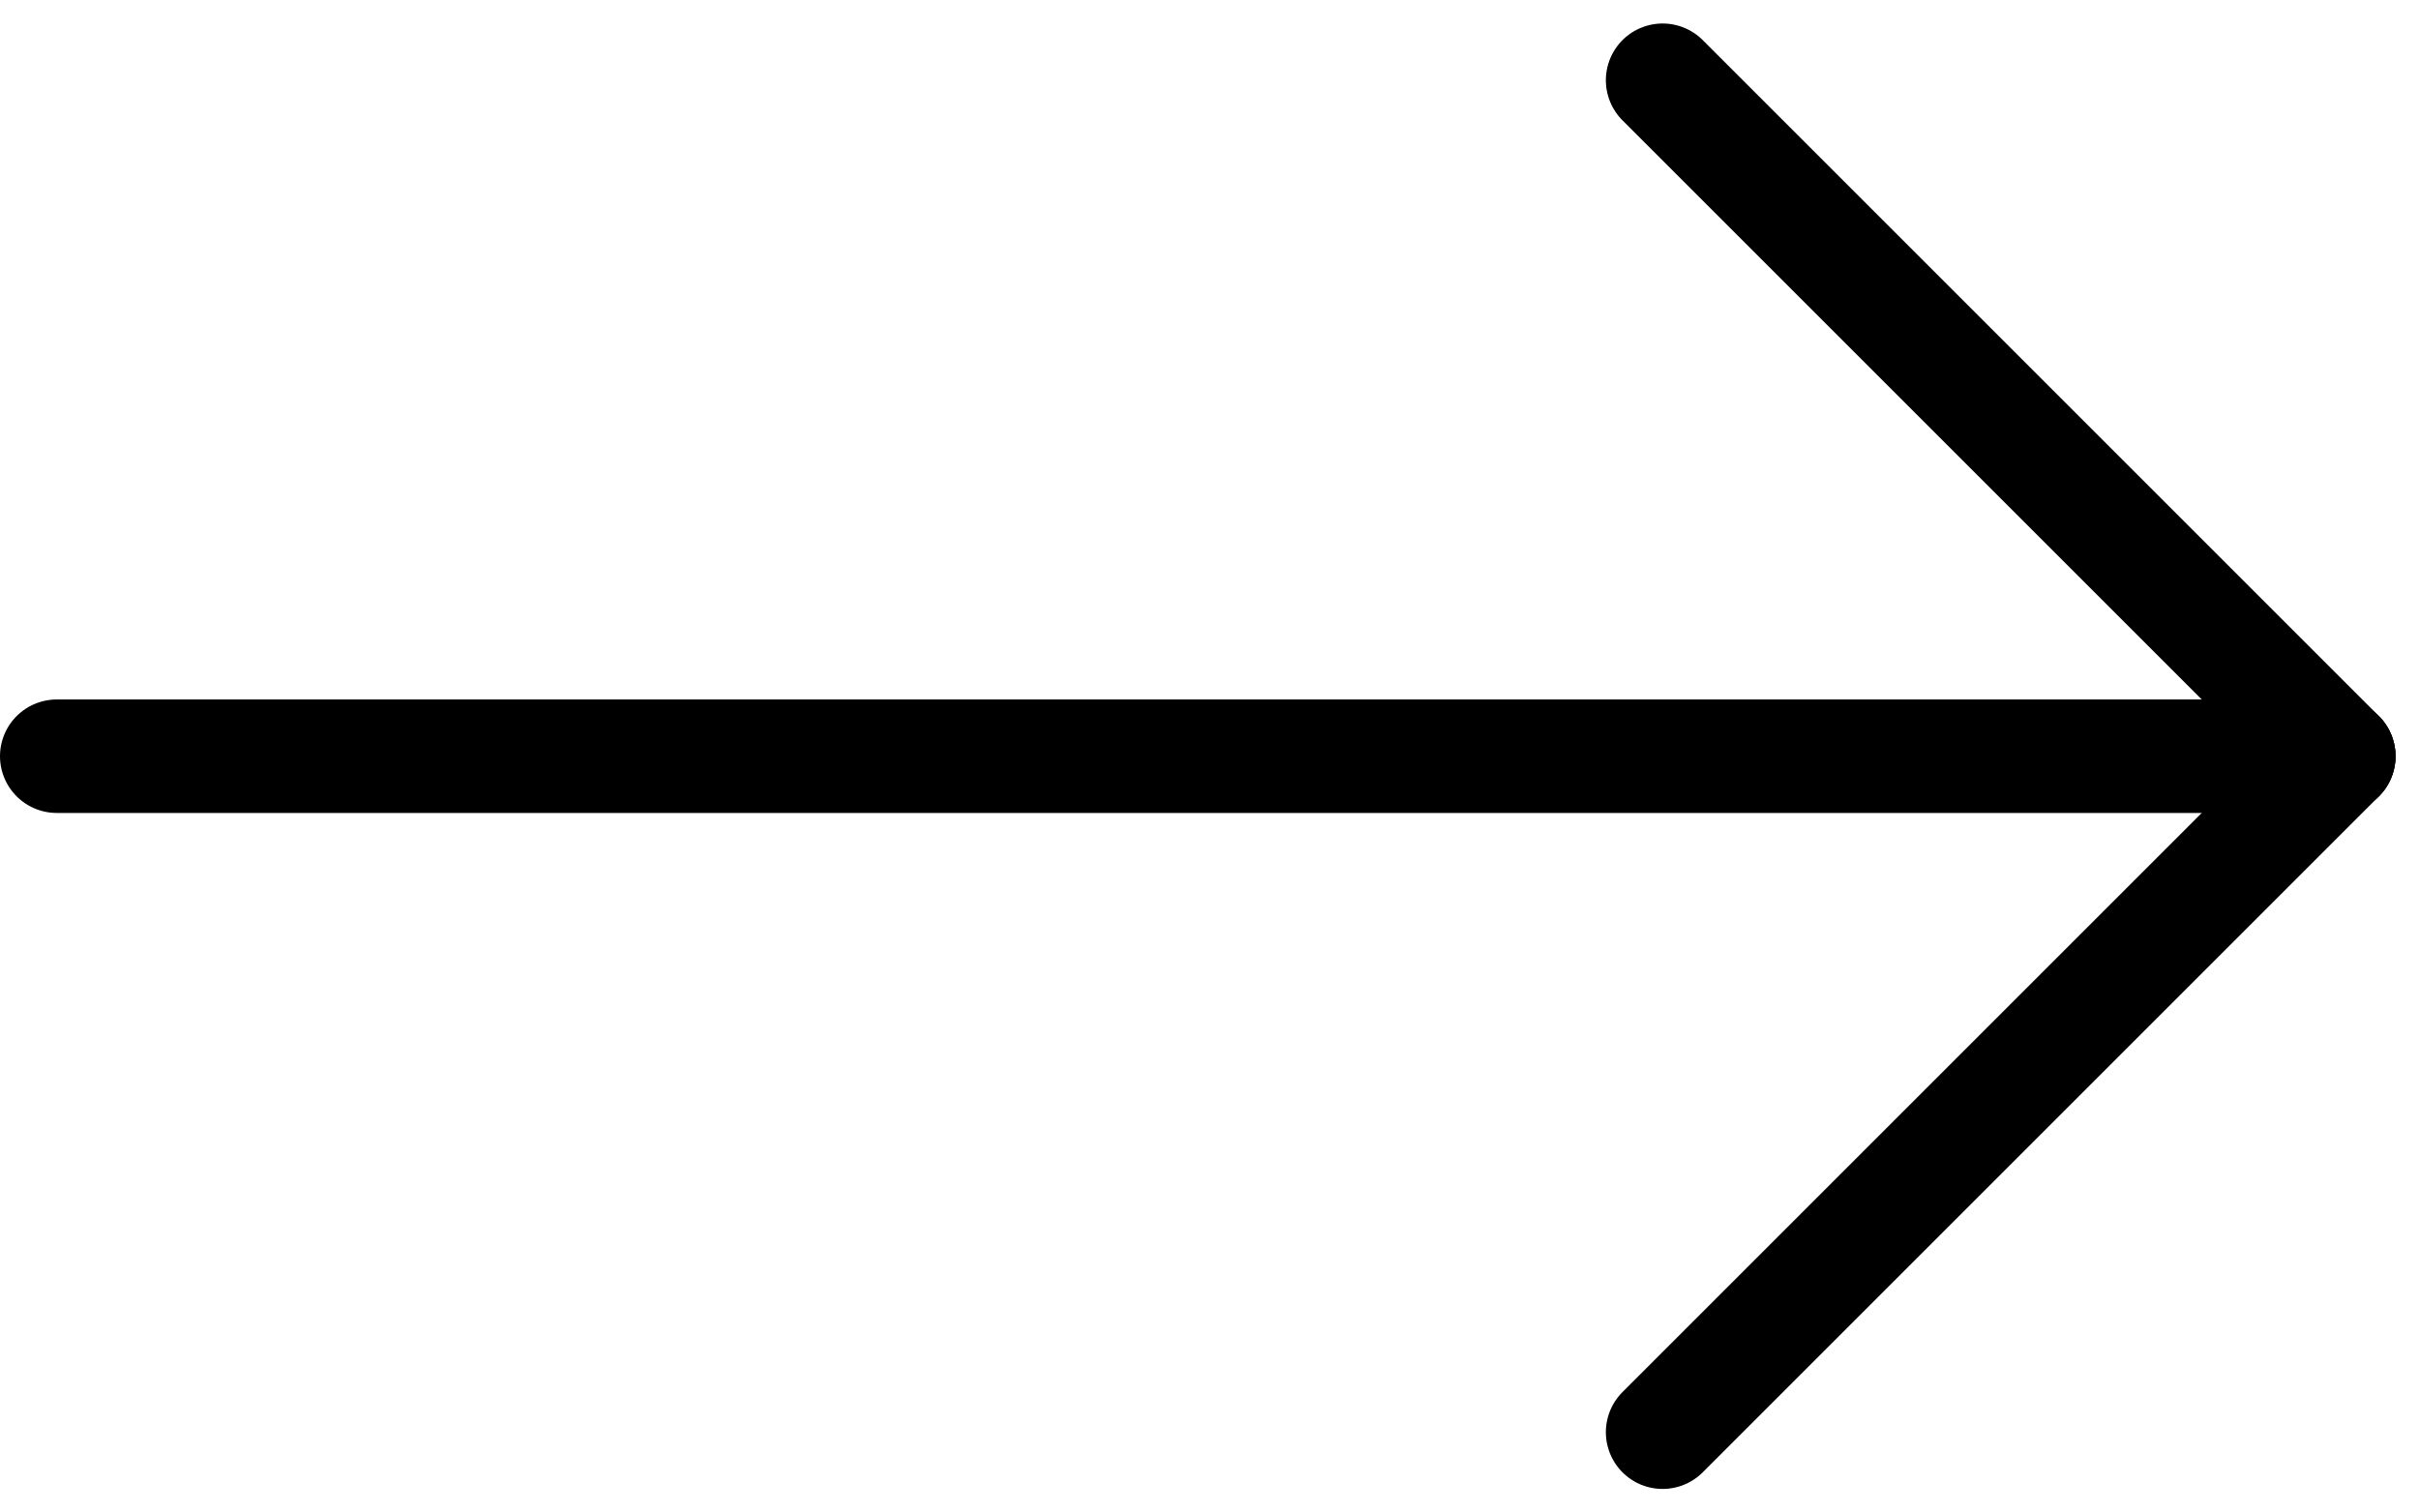
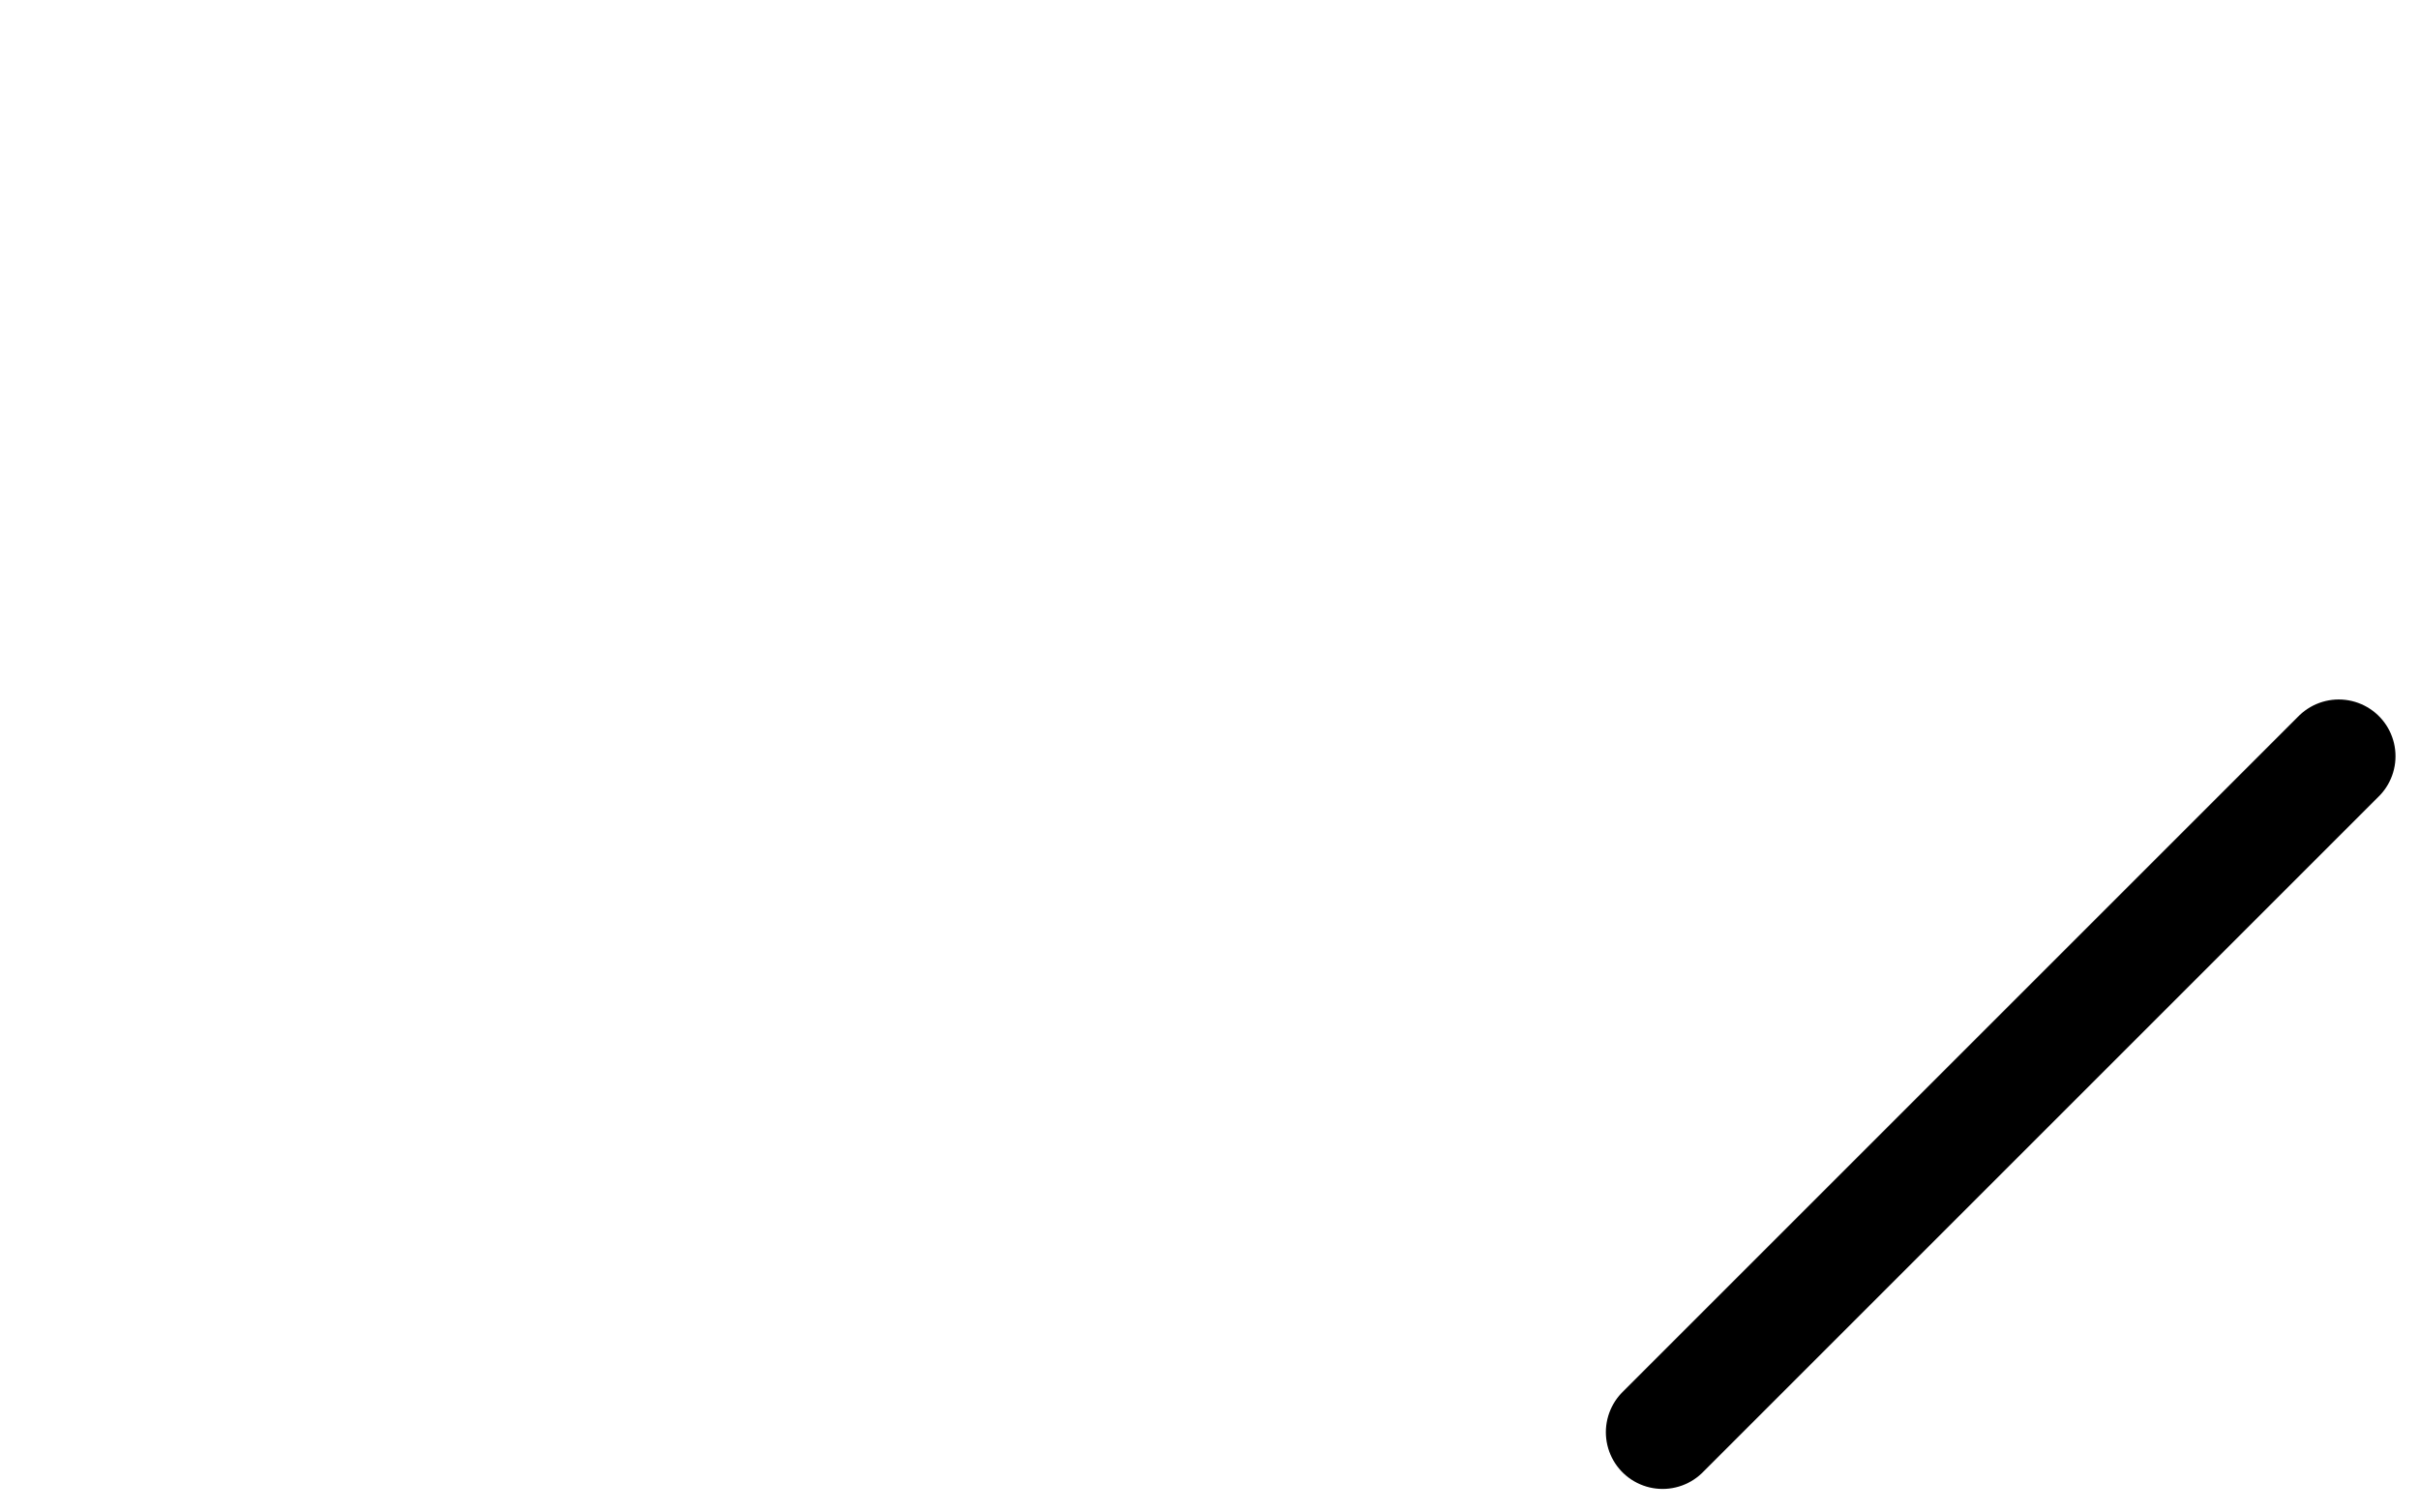
<svg xmlns="http://www.w3.org/2000/svg" width="42.624" height="26.656" viewBox="0 0 42.624 26.656">
  <g id="Group_4660" data-name="Group 4660" transform="translate(1 1.414)">
-     <line id="Line_62" data-name="Line 62" x2="40.21" transform="translate(0 11.914)" fill="none" stroke="#000" stroke-linecap="round" stroke-width="2" />
-     <line id="Line_63" data-name="Line 63" x2="11.914" y2="11.914" transform="translate(28.296 0)" fill="none" stroke="#000" stroke-linecap="round" stroke-width="2" />
    <line id="Line_64" data-name="Line 64" x1="11.914" y2="11.914" transform="translate(28.296 11.914)" fill="none" stroke="#000" stroke-linecap="round" stroke-width="2" />
  </g>
</svg>